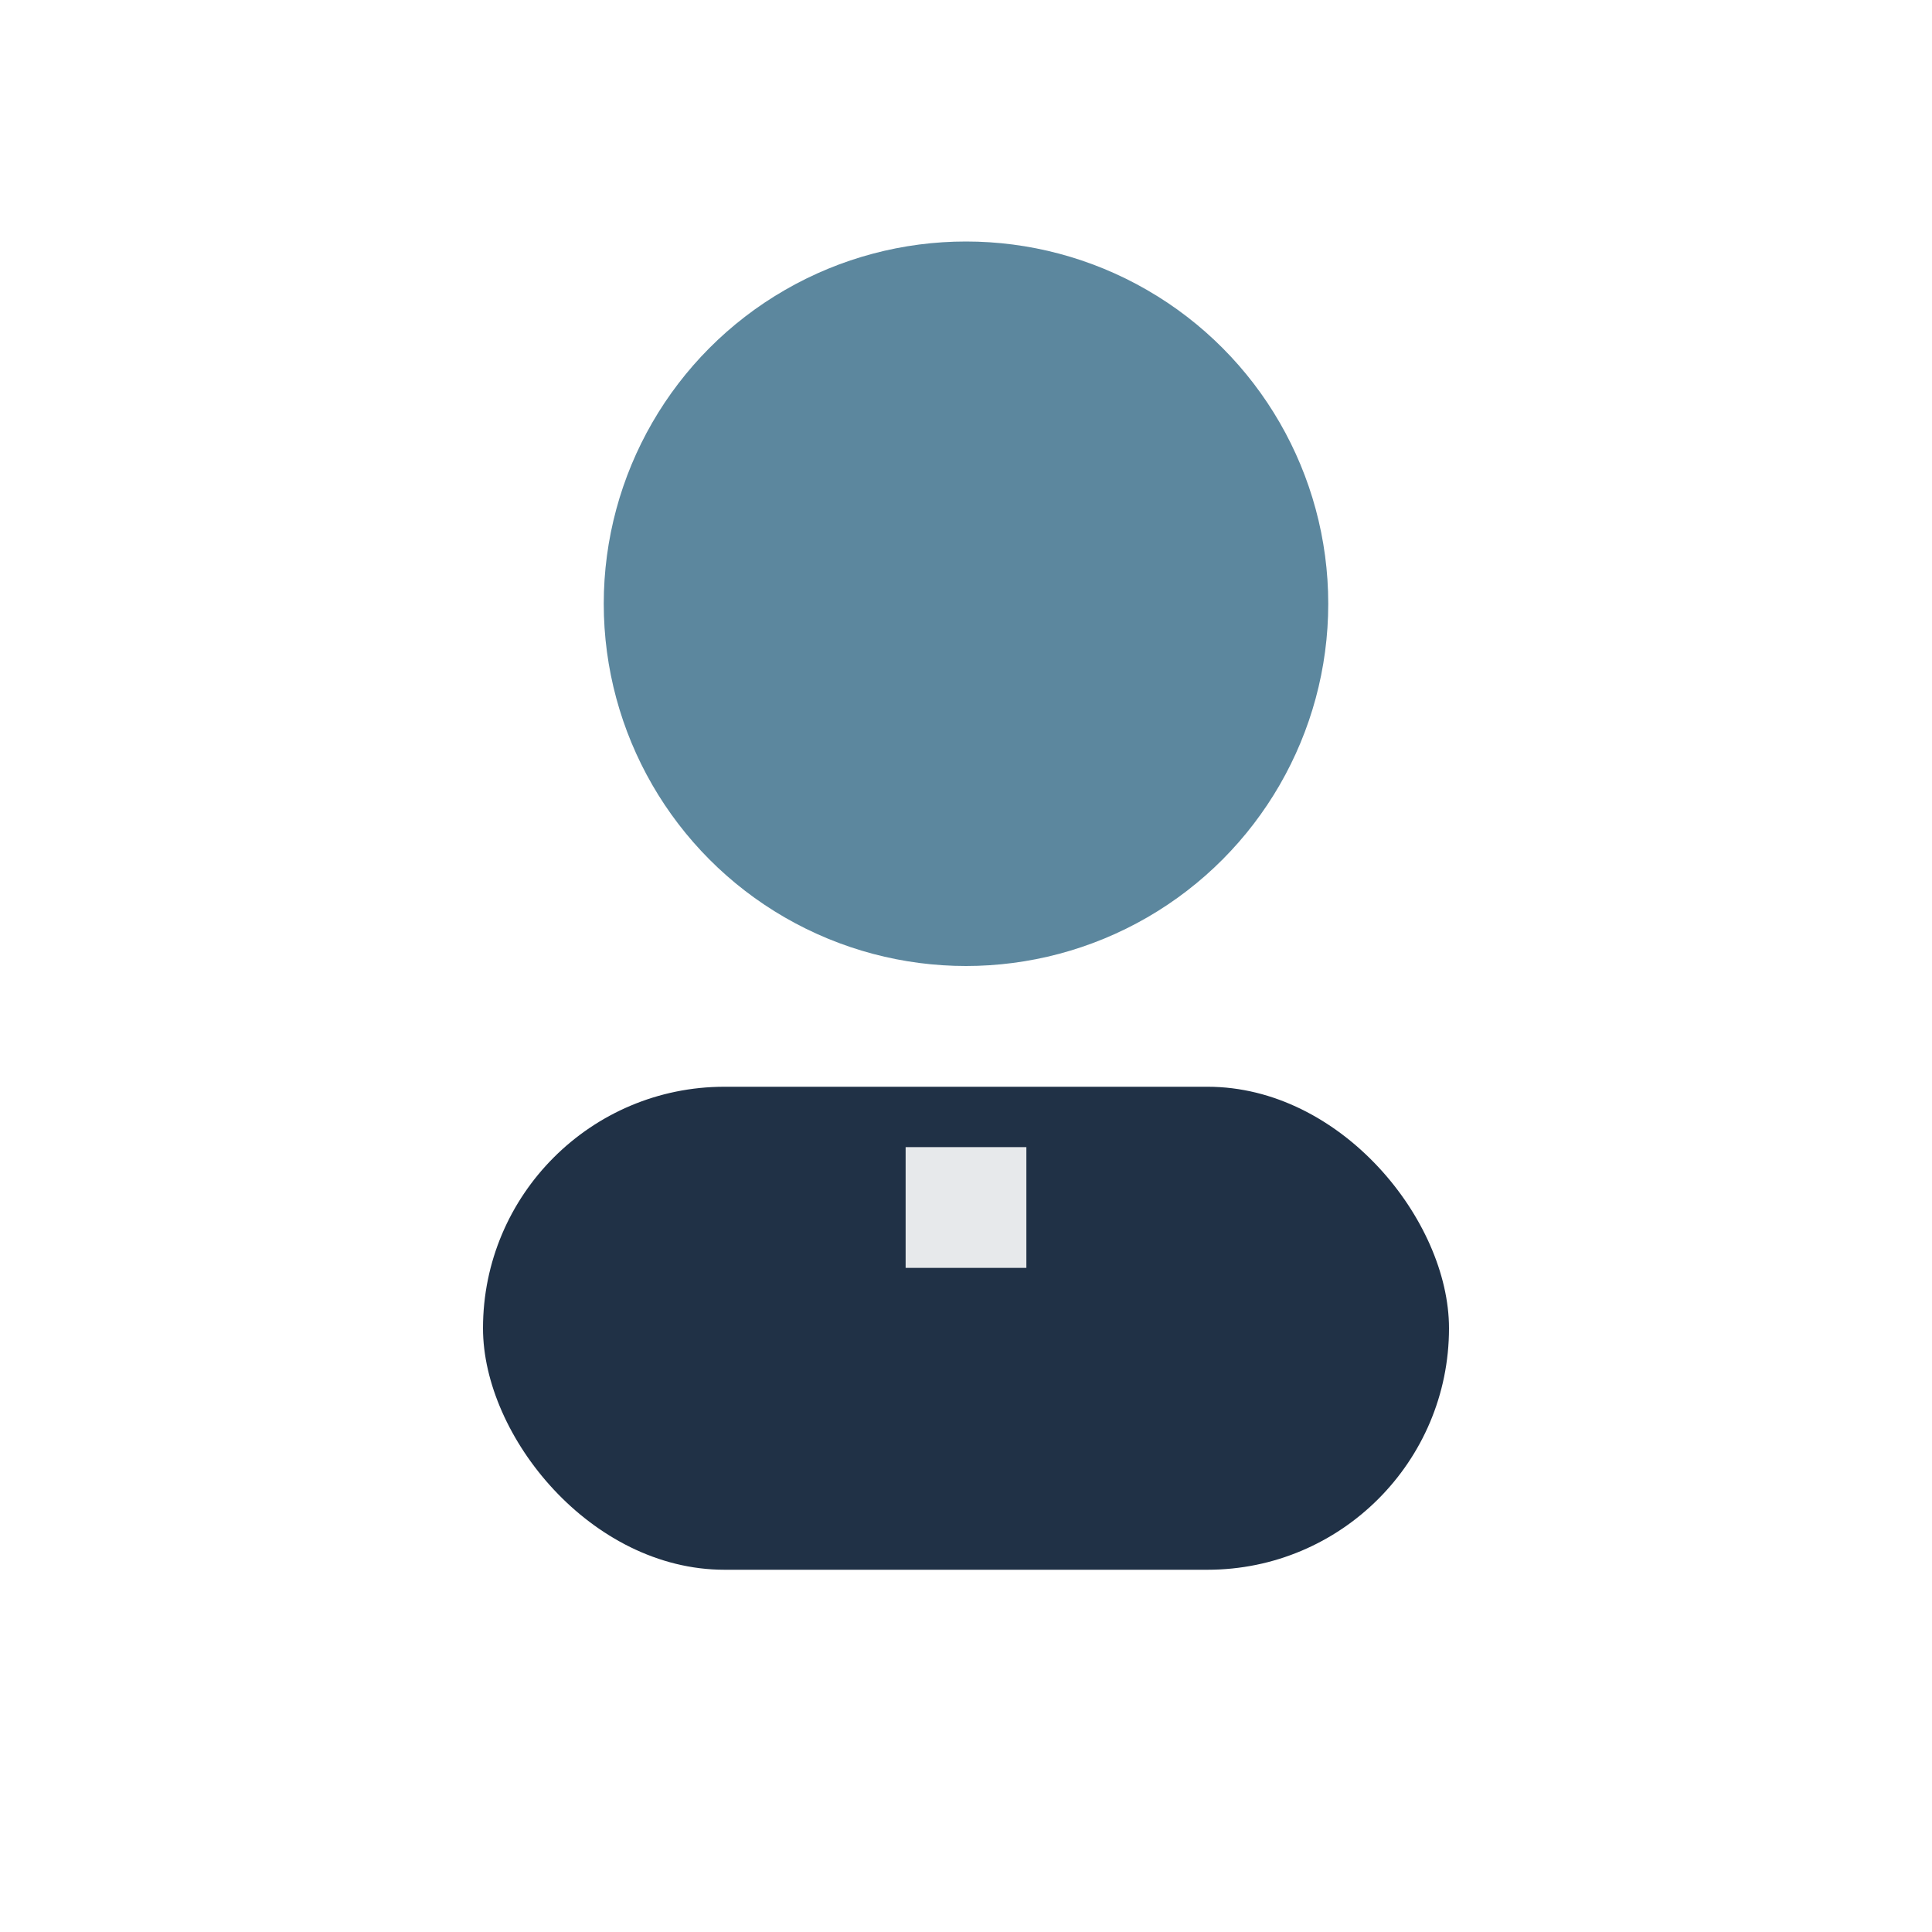
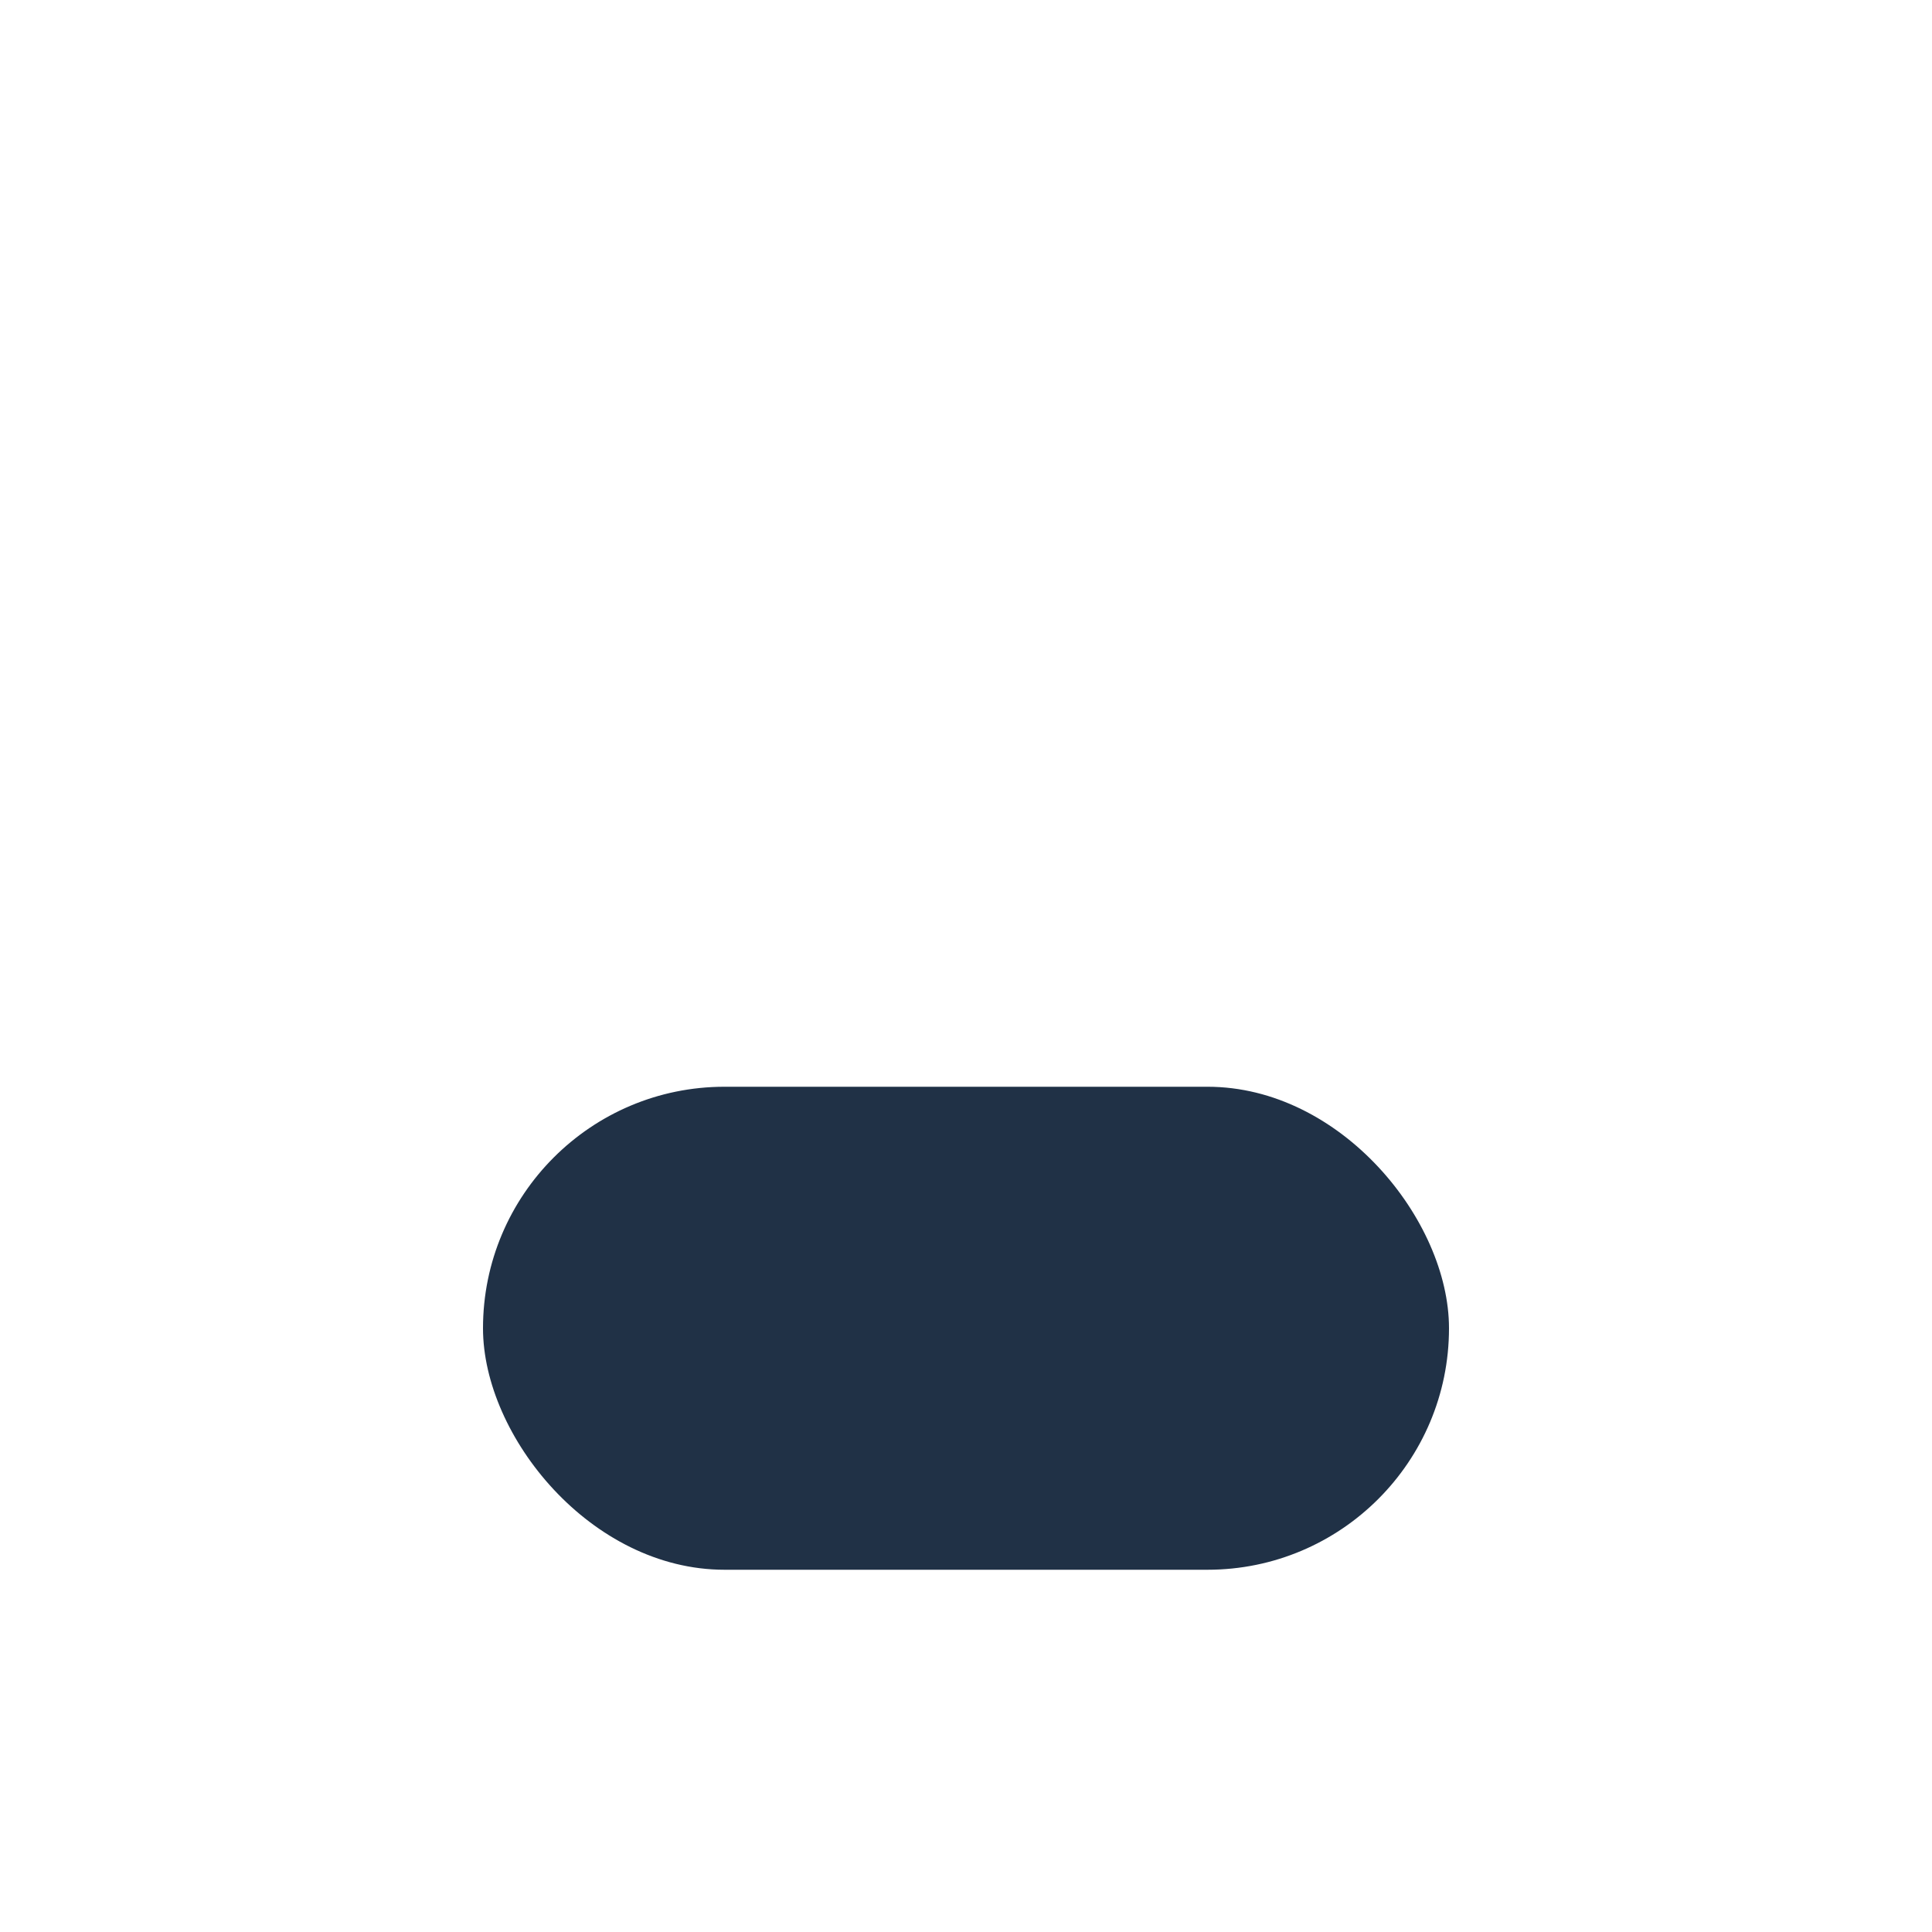
<svg xmlns="http://www.w3.org/2000/svg" viewBox="0 0 32 32" width="32" height="32">
-   <circle cx="16" cy="10" r="6" fill="#5C879E" />
  <rect x="8" y="18" width="16" height="8" rx="4" fill="#203146" />
-   <path d="M16 21v-2" stroke="#E7E9EB" stroke-width="2" />
</svg>